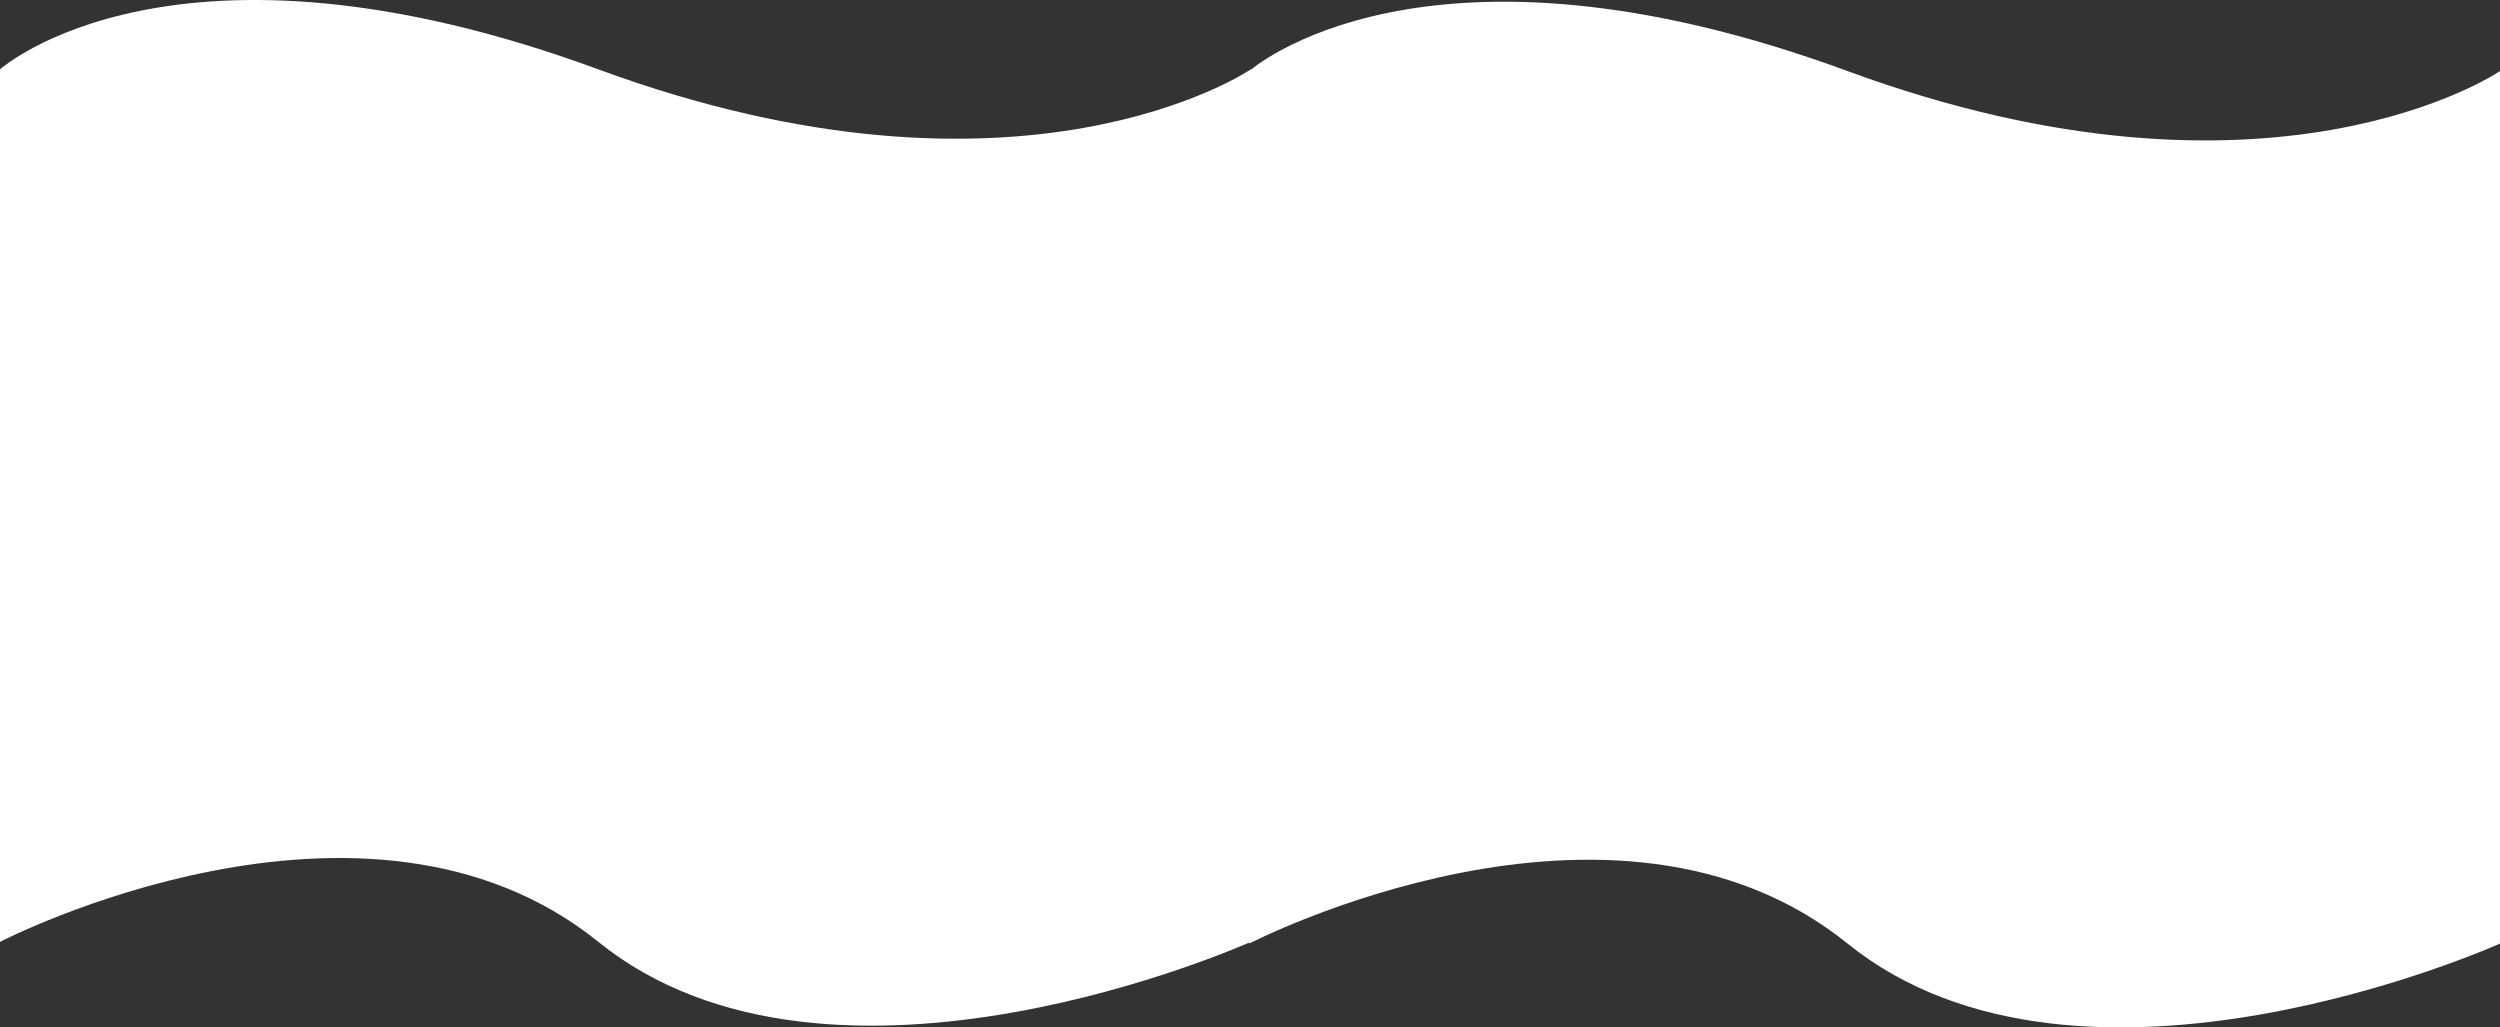
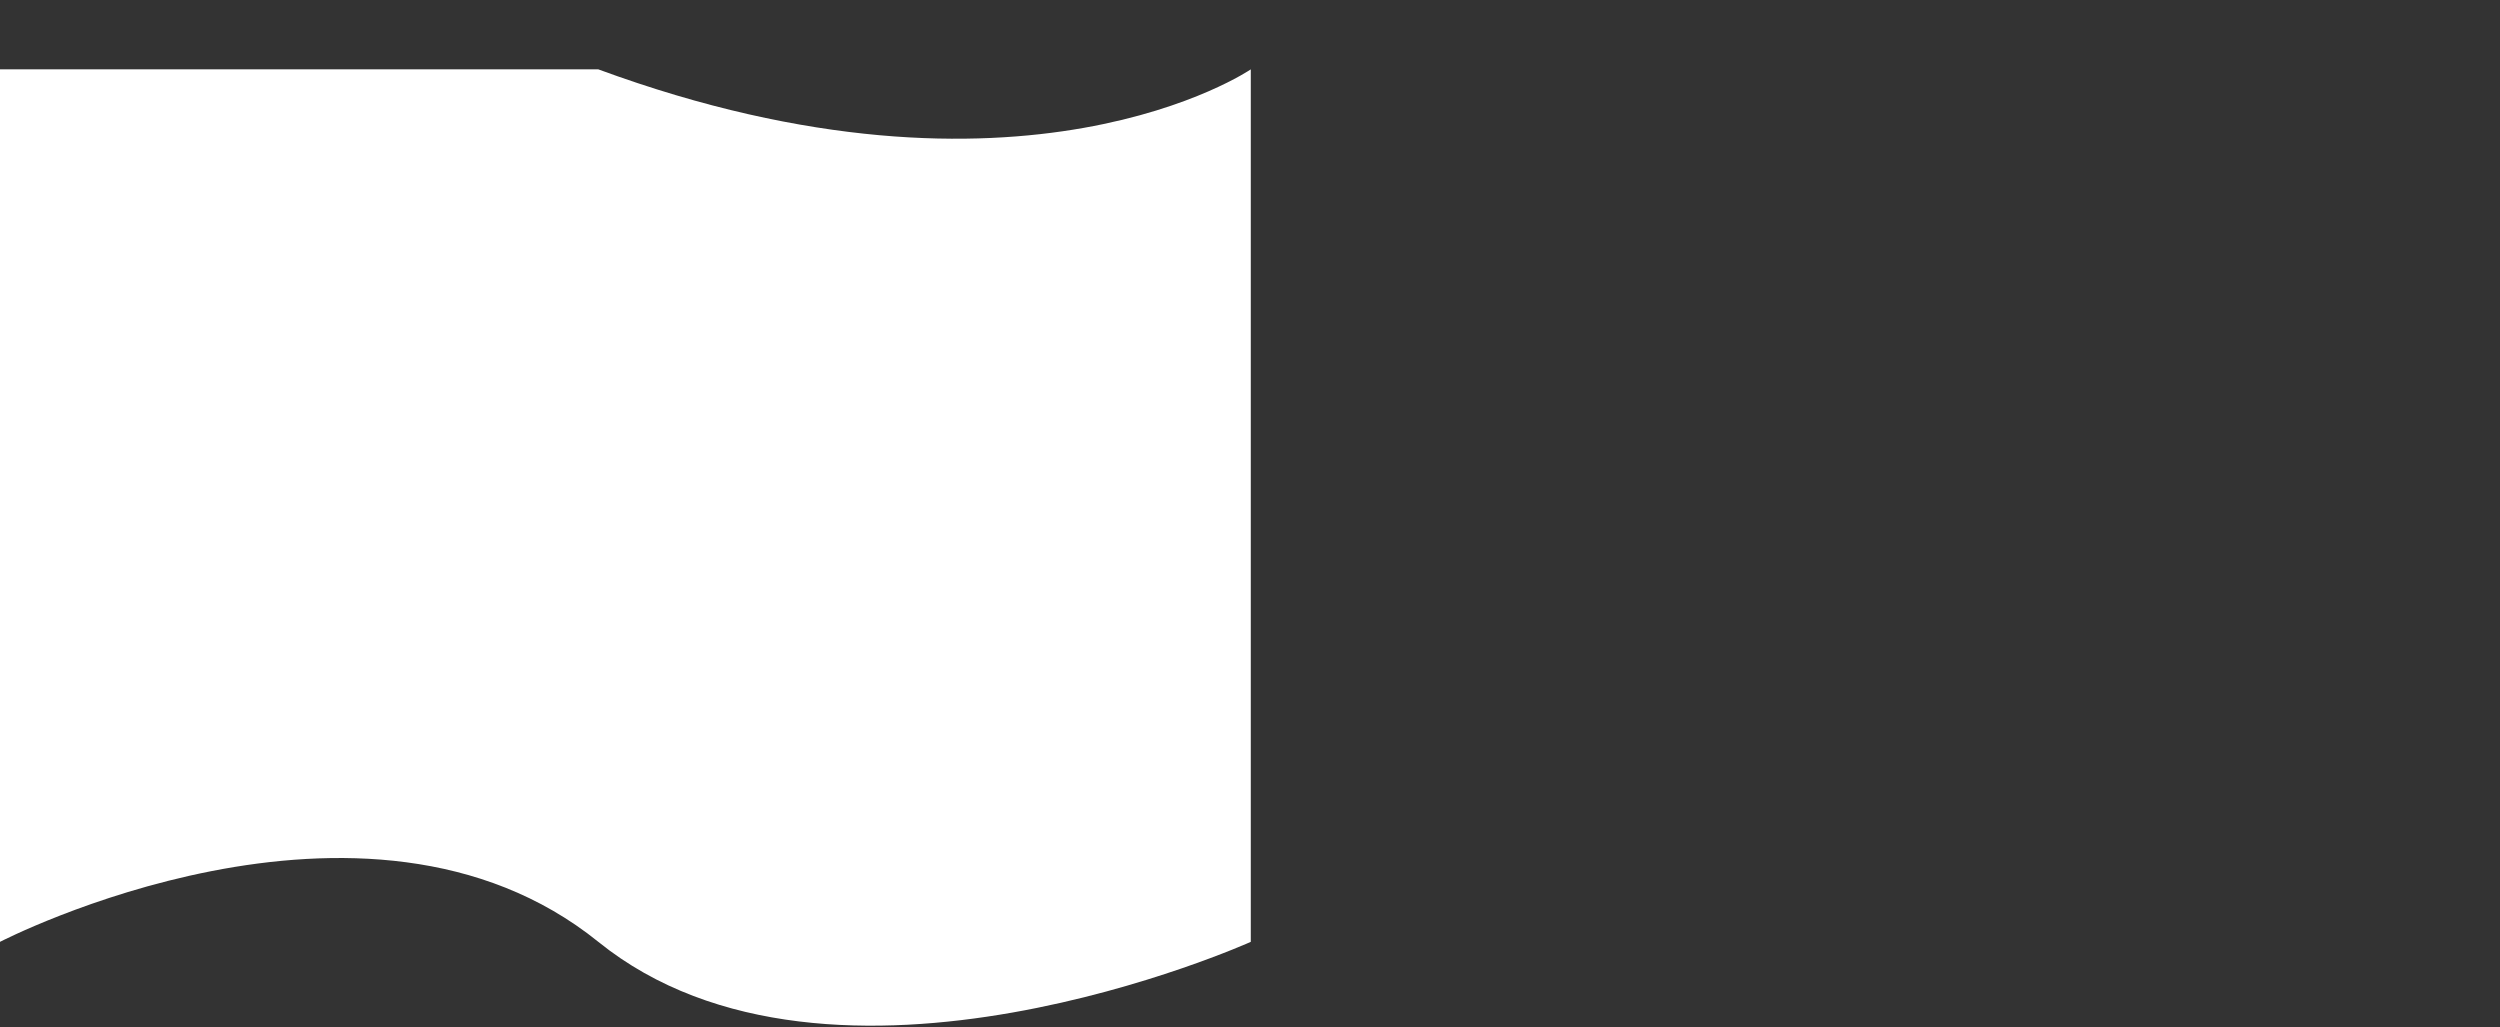
<svg xmlns="http://www.w3.org/2000/svg" width="7536" height="3097" viewBox="0 0 7536 3097" fill="none">
  <rect x="0" y="0" width="7536" height="3097" fill="#333333" stroke="none" />
-   <path d="M0 209.093V2839.12C0 2839.12 1098.84 2270.49 1803.59 2839.12C2508.34 3407.74 3770.37 2839.12 3770.37 2839.12V209.093C3770.37 209.093 3082.54 679.552 1803.59 209.093C524.636 -261.366 0 209.093 0 209.093Z" fill="white" />
-   <path d="M3765.63 214.257V2844.28C3765.63 2844.28 4864.46 2275.66 5569.22 2844.28C6273.97 3412.9 7536 2844.28 7536 2844.28V214.257C7536 214.257 6848.17 684.716 5569.22 214.257C4290.27 -256.202 3765.63 214.257 3765.63 214.257Z" fill="white" />
+   <path d="M0 209.093V2839.12C0 2839.12 1098.84 2270.49 1803.59 2839.12C2508.34 3407.74 3770.37 2839.12 3770.37 2839.12V209.093C3770.37 209.093 3082.54 679.552 1803.59 209.093Z" fill="white" />
</svg>